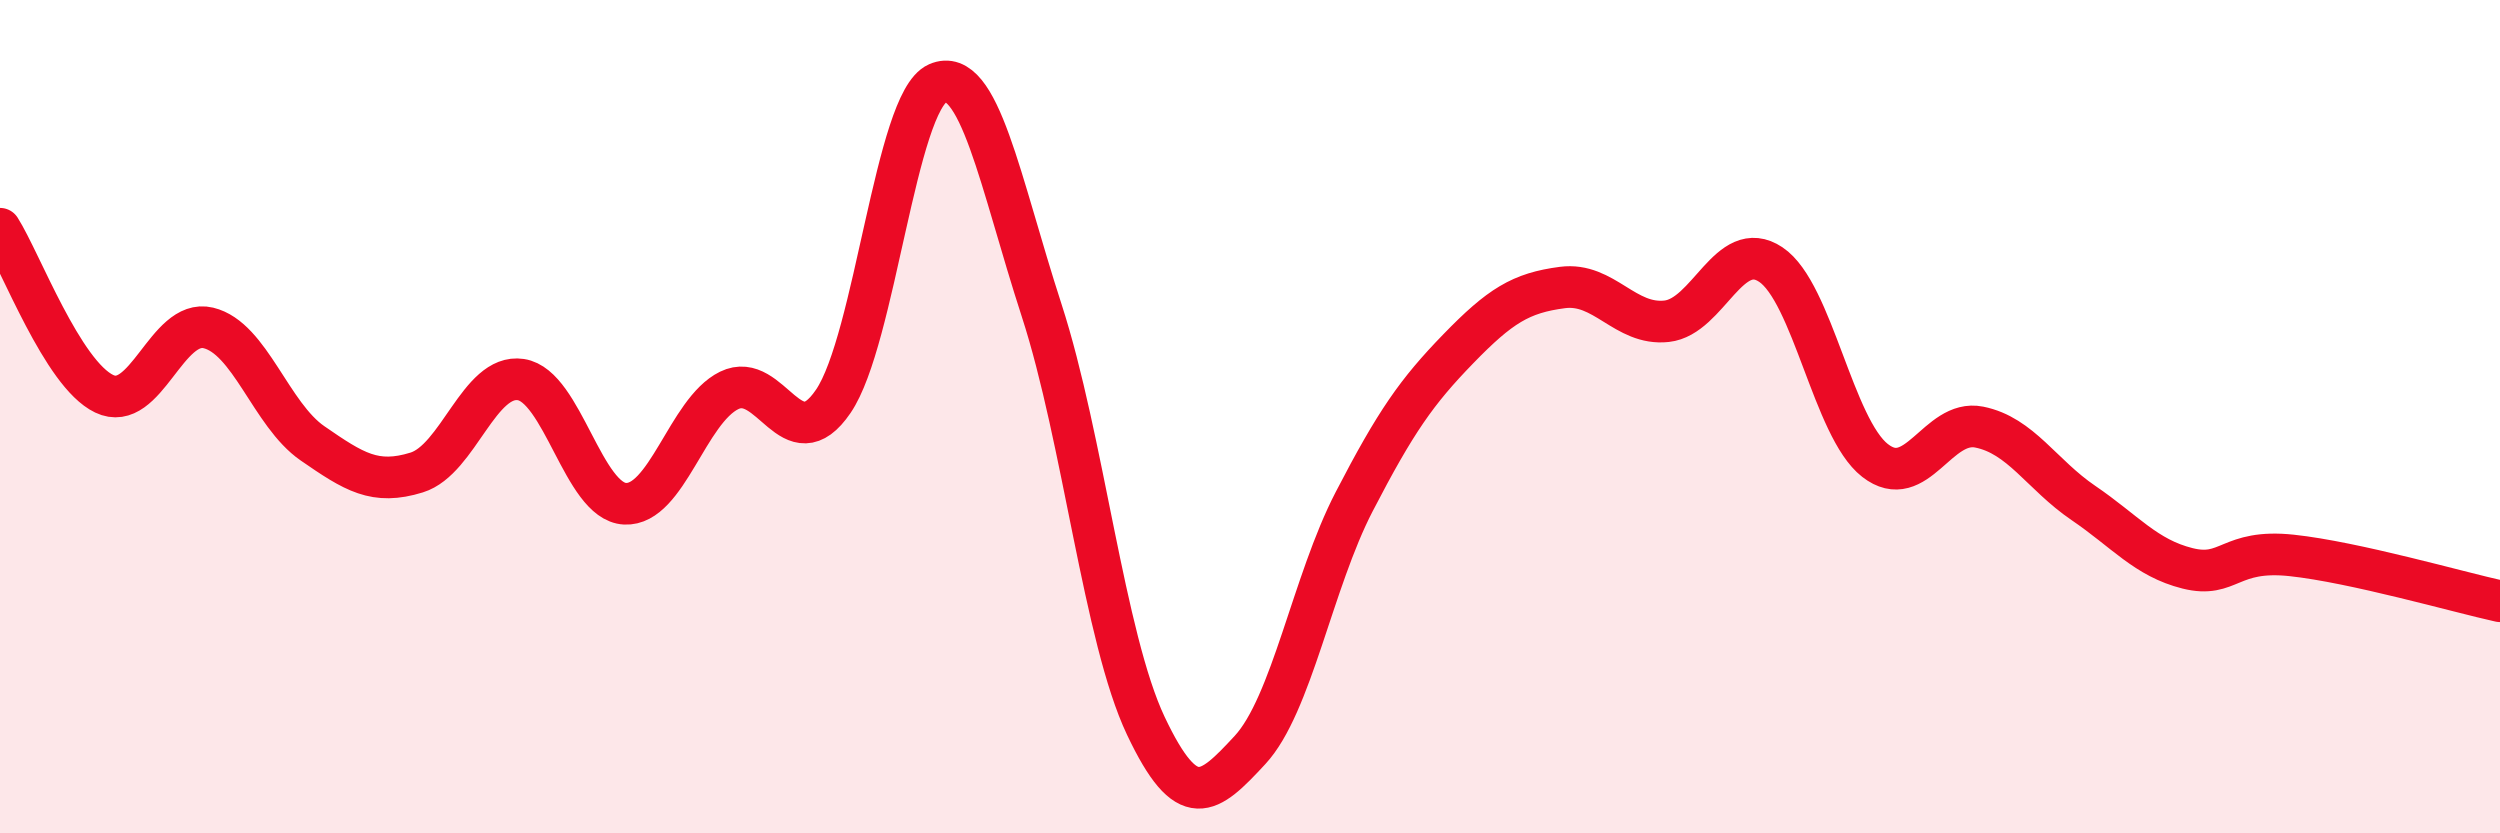
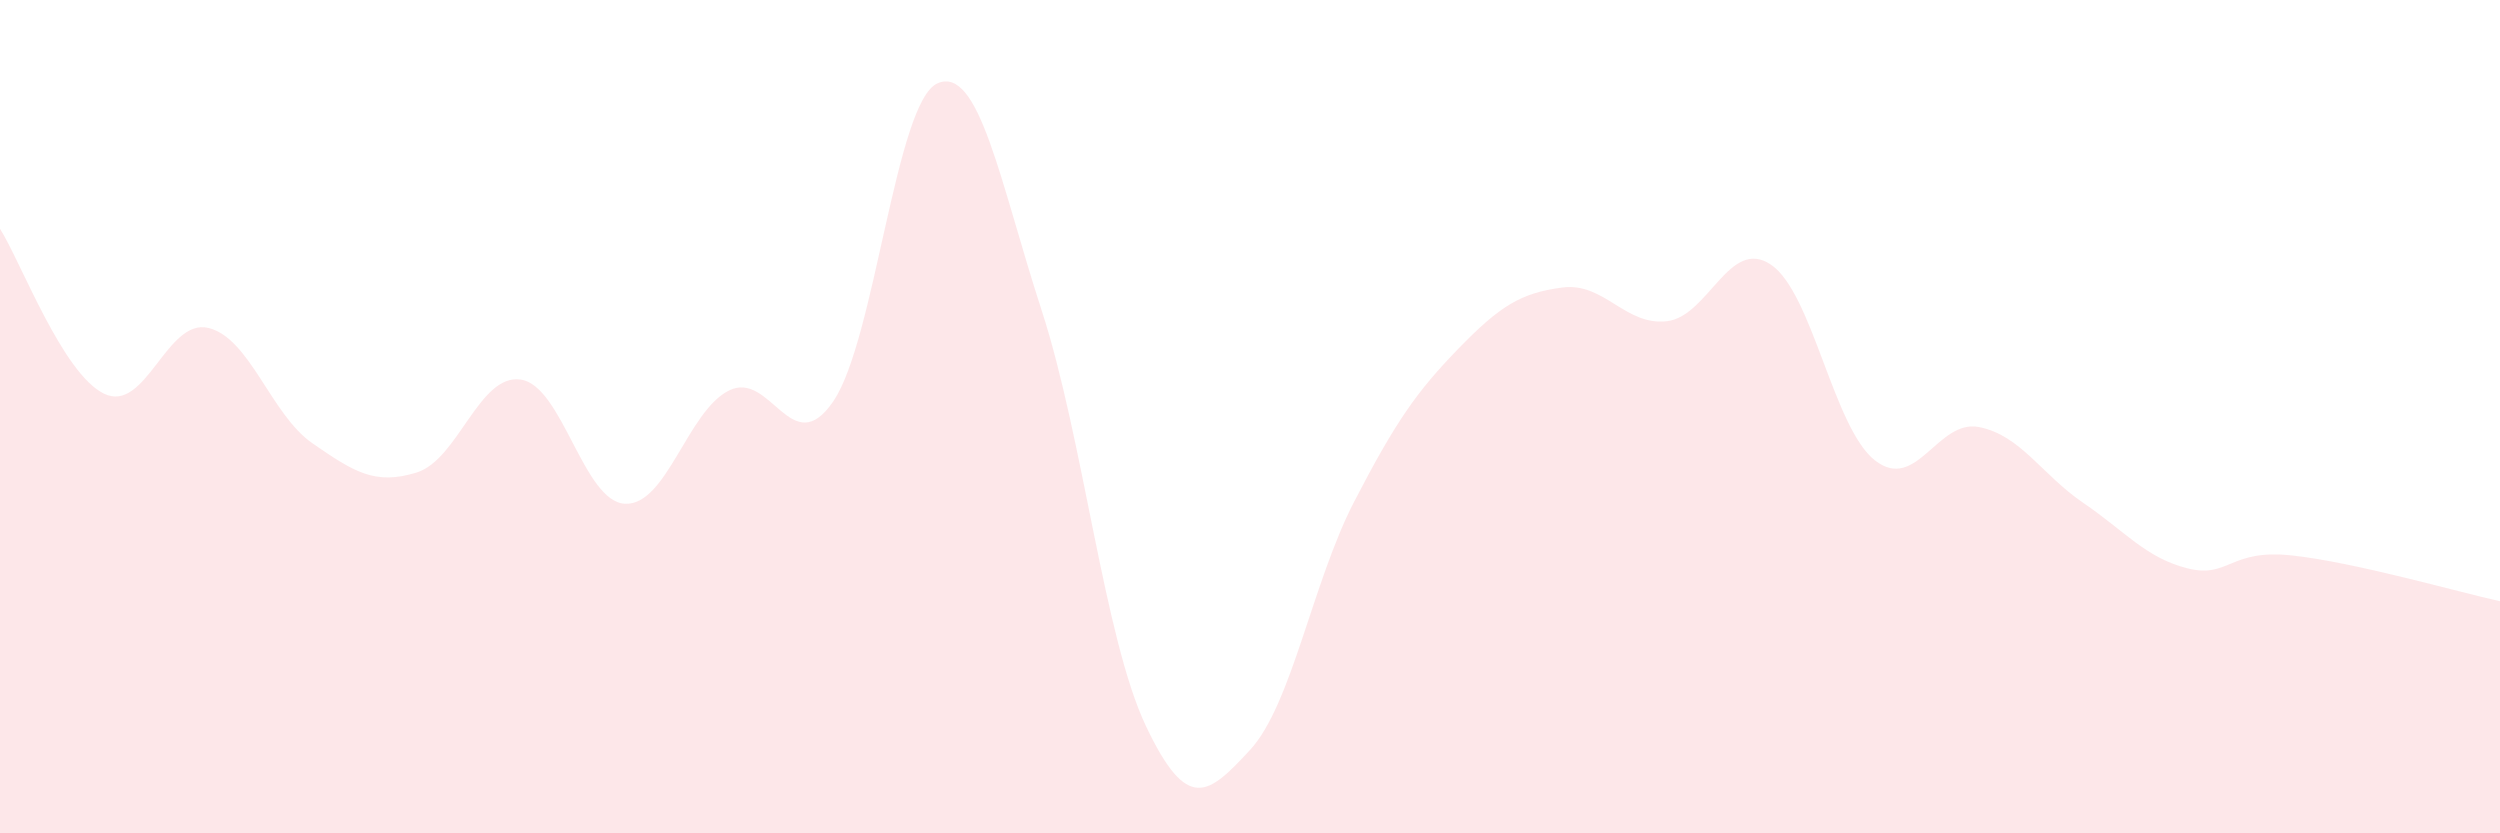
<svg xmlns="http://www.w3.org/2000/svg" width="60" height="20" viewBox="0 0 60 20">
  <path d="M 0,5.49 C 0.5,6.28 1.5,8.97 2.5,9.45 C 3.5,9.93 4,7.63 5,7.87 C 6,8.11 6.5,9.95 7.5,10.64 C 8.5,11.33 9,11.65 10,11.34 C 11,11.03 11.5,8.96 12.5,9.11 C 13.5,9.26 14,12.04 15,12.09 C 16,12.14 16.5,9.86 17.5,9.37 C 18.5,8.88 19,11.1 20,9.63 C 21,8.16 21.5,2.44 22.5,2 C 23.5,1.56 24,4.37 25,7.45 C 26,10.53 26.5,15.31 27.5,17.42 C 28.5,19.53 29,19.08 30,18 C 31,16.92 31.5,13.97 32.5,12.04 C 33.5,10.11 34,9.4 35,8.37 C 36,7.34 36.5,7.03 37.5,6.9 C 38.5,6.77 39,7.82 40,7.71 C 41,7.6 41.5,5.68 42.5,6.35 C 43.5,7.02 44,10.27 45,11.05 C 46,11.83 46.5,10.05 47.5,10.25 C 48.5,10.45 49,11.39 50,12.07 C 51,12.75 51.5,13.39 52.5,13.64 C 53.5,13.89 53.5,13.17 55,13.33 C 56.5,13.49 59,14.21 60,14.43L60 20L0 20Z" fill="#EB0A25" opacity="0.1" stroke-linecap="round" stroke-linejoin="round" />
-   <path d="M 0,5.49 C 0.5,6.28 1.5,8.97 2.5,9.45 C 3.5,9.93 4,7.63 5,7.87 C 6,8.11 6.5,9.95 7.5,10.64 C 8.5,11.33 9,11.65 10,11.34 C 11,11.03 11.5,8.96 12.5,9.11 C 13.5,9.26 14,12.04 15,12.09 C 16,12.14 16.5,9.86 17.5,9.37 C 18.5,8.88 19,11.1 20,9.63 C 21,8.16 21.5,2.44 22.5,2 C 23.5,1.56 24,4.37 25,7.45 C 26,10.53 26.5,15.31 27.5,17.42 C 28.5,19.53 29,19.08 30,18 C 31,16.92 31.5,13.97 32.5,12.04 C 33.5,10.11 34,9.4 35,8.37 C 36,7.34 36.5,7.03 37.5,6.9 C 38.5,6.77 39,7.82 40,7.71 C 41,7.6 41.5,5.68 42.5,6.35 C 43.5,7.02 44,10.27 45,11.05 C 46,11.83 46.5,10.05 47.5,10.25 C 48.5,10.45 49,11.39 50,12.07 C 51,12.75 51.5,13.39 52.5,13.64 C 53.5,13.89 53.5,13.17 55,13.33 C 56.5,13.49 59,14.21 60,14.43" stroke="#EB0A25" stroke-width="1" fill="none" stroke-linecap="round" stroke-linejoin="round" />
</svg>